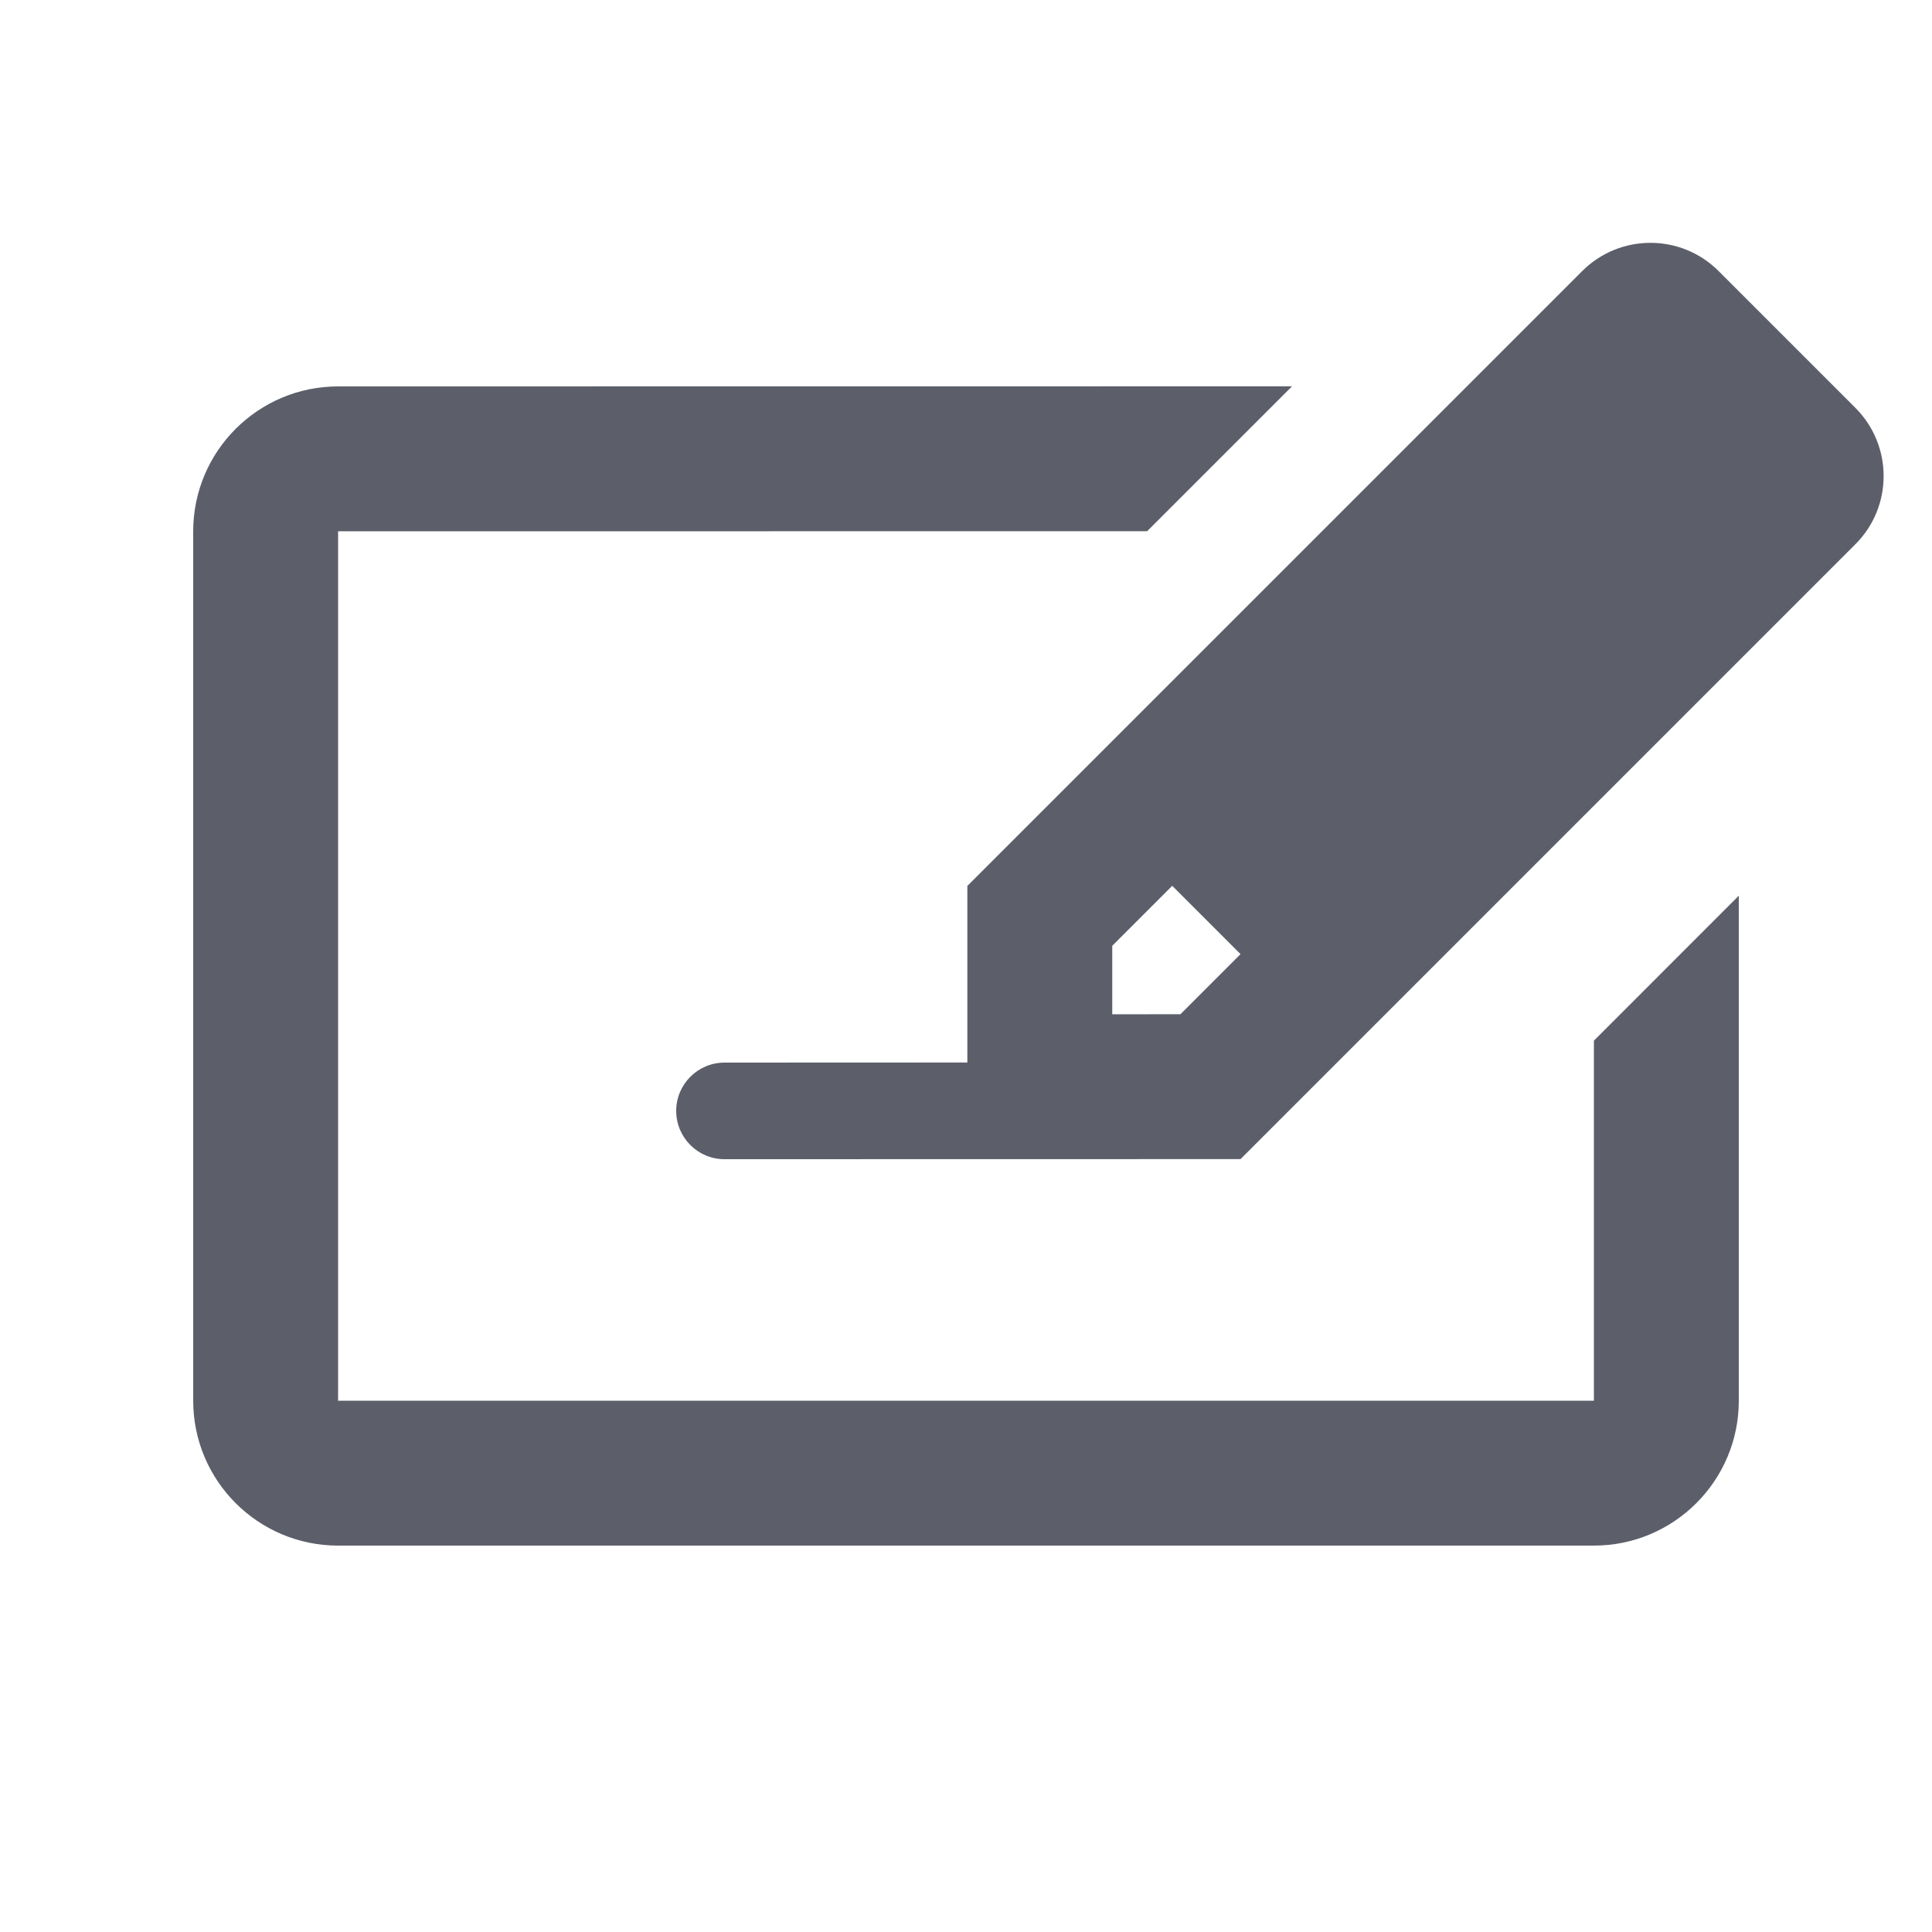
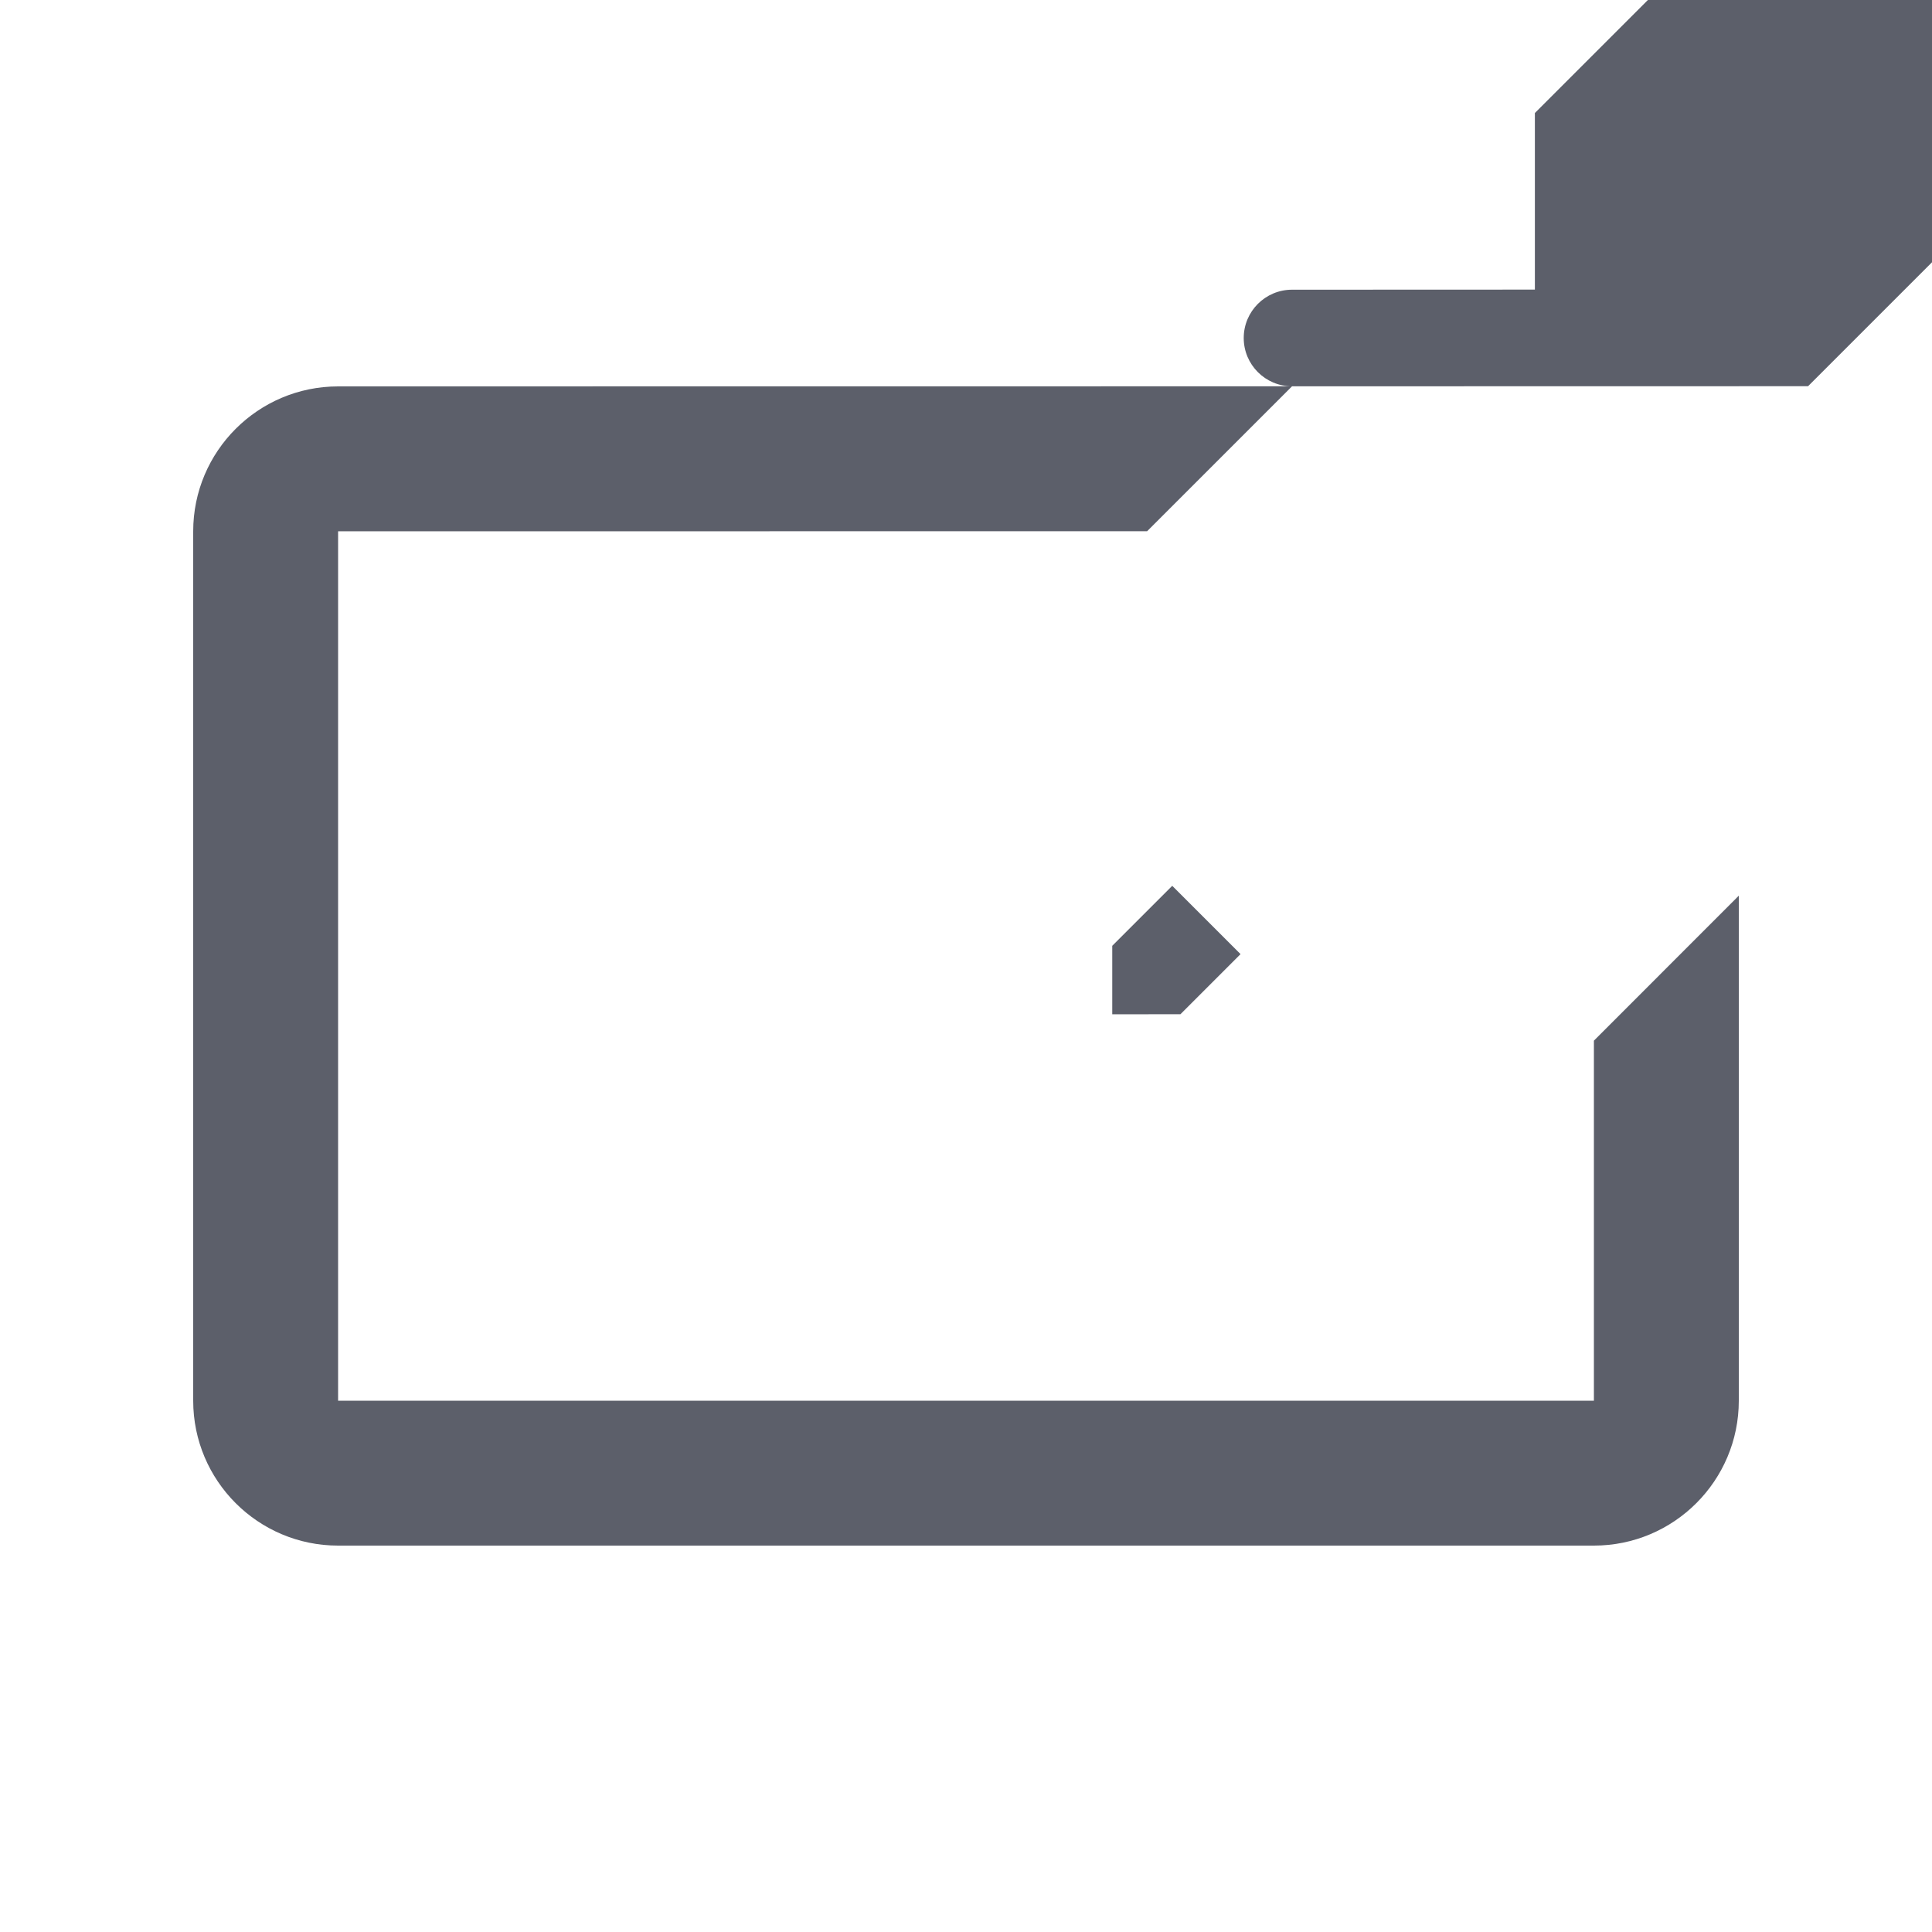
<svg xmlns="http://www.w3.org/2000/svg" version="1.1" width="20" height="20" viewBox="0 0 20 20">
-   <rect fill="#fff" x="0" y="0" width="20" height="20" />
-   <path fill="#5c5f6a" d="M13.375 3.999l-1.5 1.5-8.375 0.001v9h13v-3.727l1.5-1.501v5.228c0 0.828-0.672 1.5-1.5 1.5h-13c-0.828 0-1.5-0.672-1.5-1.5v-9c0-0.828 0.672-1.5 1.5-1.5l9.875-0.001zM7.5 12c-0.276 0-0.5-0.224-0.5-0.5s0.224-0.5 0.5-0.5l2.514-0.001 0-1.828 6.364-6.364c0.391-0.391 1.024-0.391 1.414 0l1.414 1.414c0.391 0.391 0.391 1.024 0 1.414l-6.364 6.364-5.343 0.001zM12.135 9.17l-0.621 0.621v0.709l0.706-0.001 0.622-0.622-0.707-0.707z" />
+   <path fill="#5c5f6a" d="M13.375 3.999l-1.5 1.5-8.375 0.001v9h13v-3.727l1.5-1.501v5.228c0 0.828-0.672 1.5-1.5 1.5h-13c-0.828 0-1.5-0.672-1.5-1.5v-9c0-0.828 0.672-1.5 1.5-1.5l9.875-0.001zc-0.276 0-0.5-0.224-0.5-0.5s0.224-0.5 0.5-0.5l2.514-0.001 0-1.828 6.364-6.364c0.391-0.391 1.024-0.391 1.414 0l1.414 1.414c0.391 0.391 0.391 1.024 0 1.414l-6.364 6.364-5.343 0.001zM12.135 9.17l-0.621 0.621v0.709l0.706-0.001 0.622-0.622-0.707-0.707z" />
</svg>